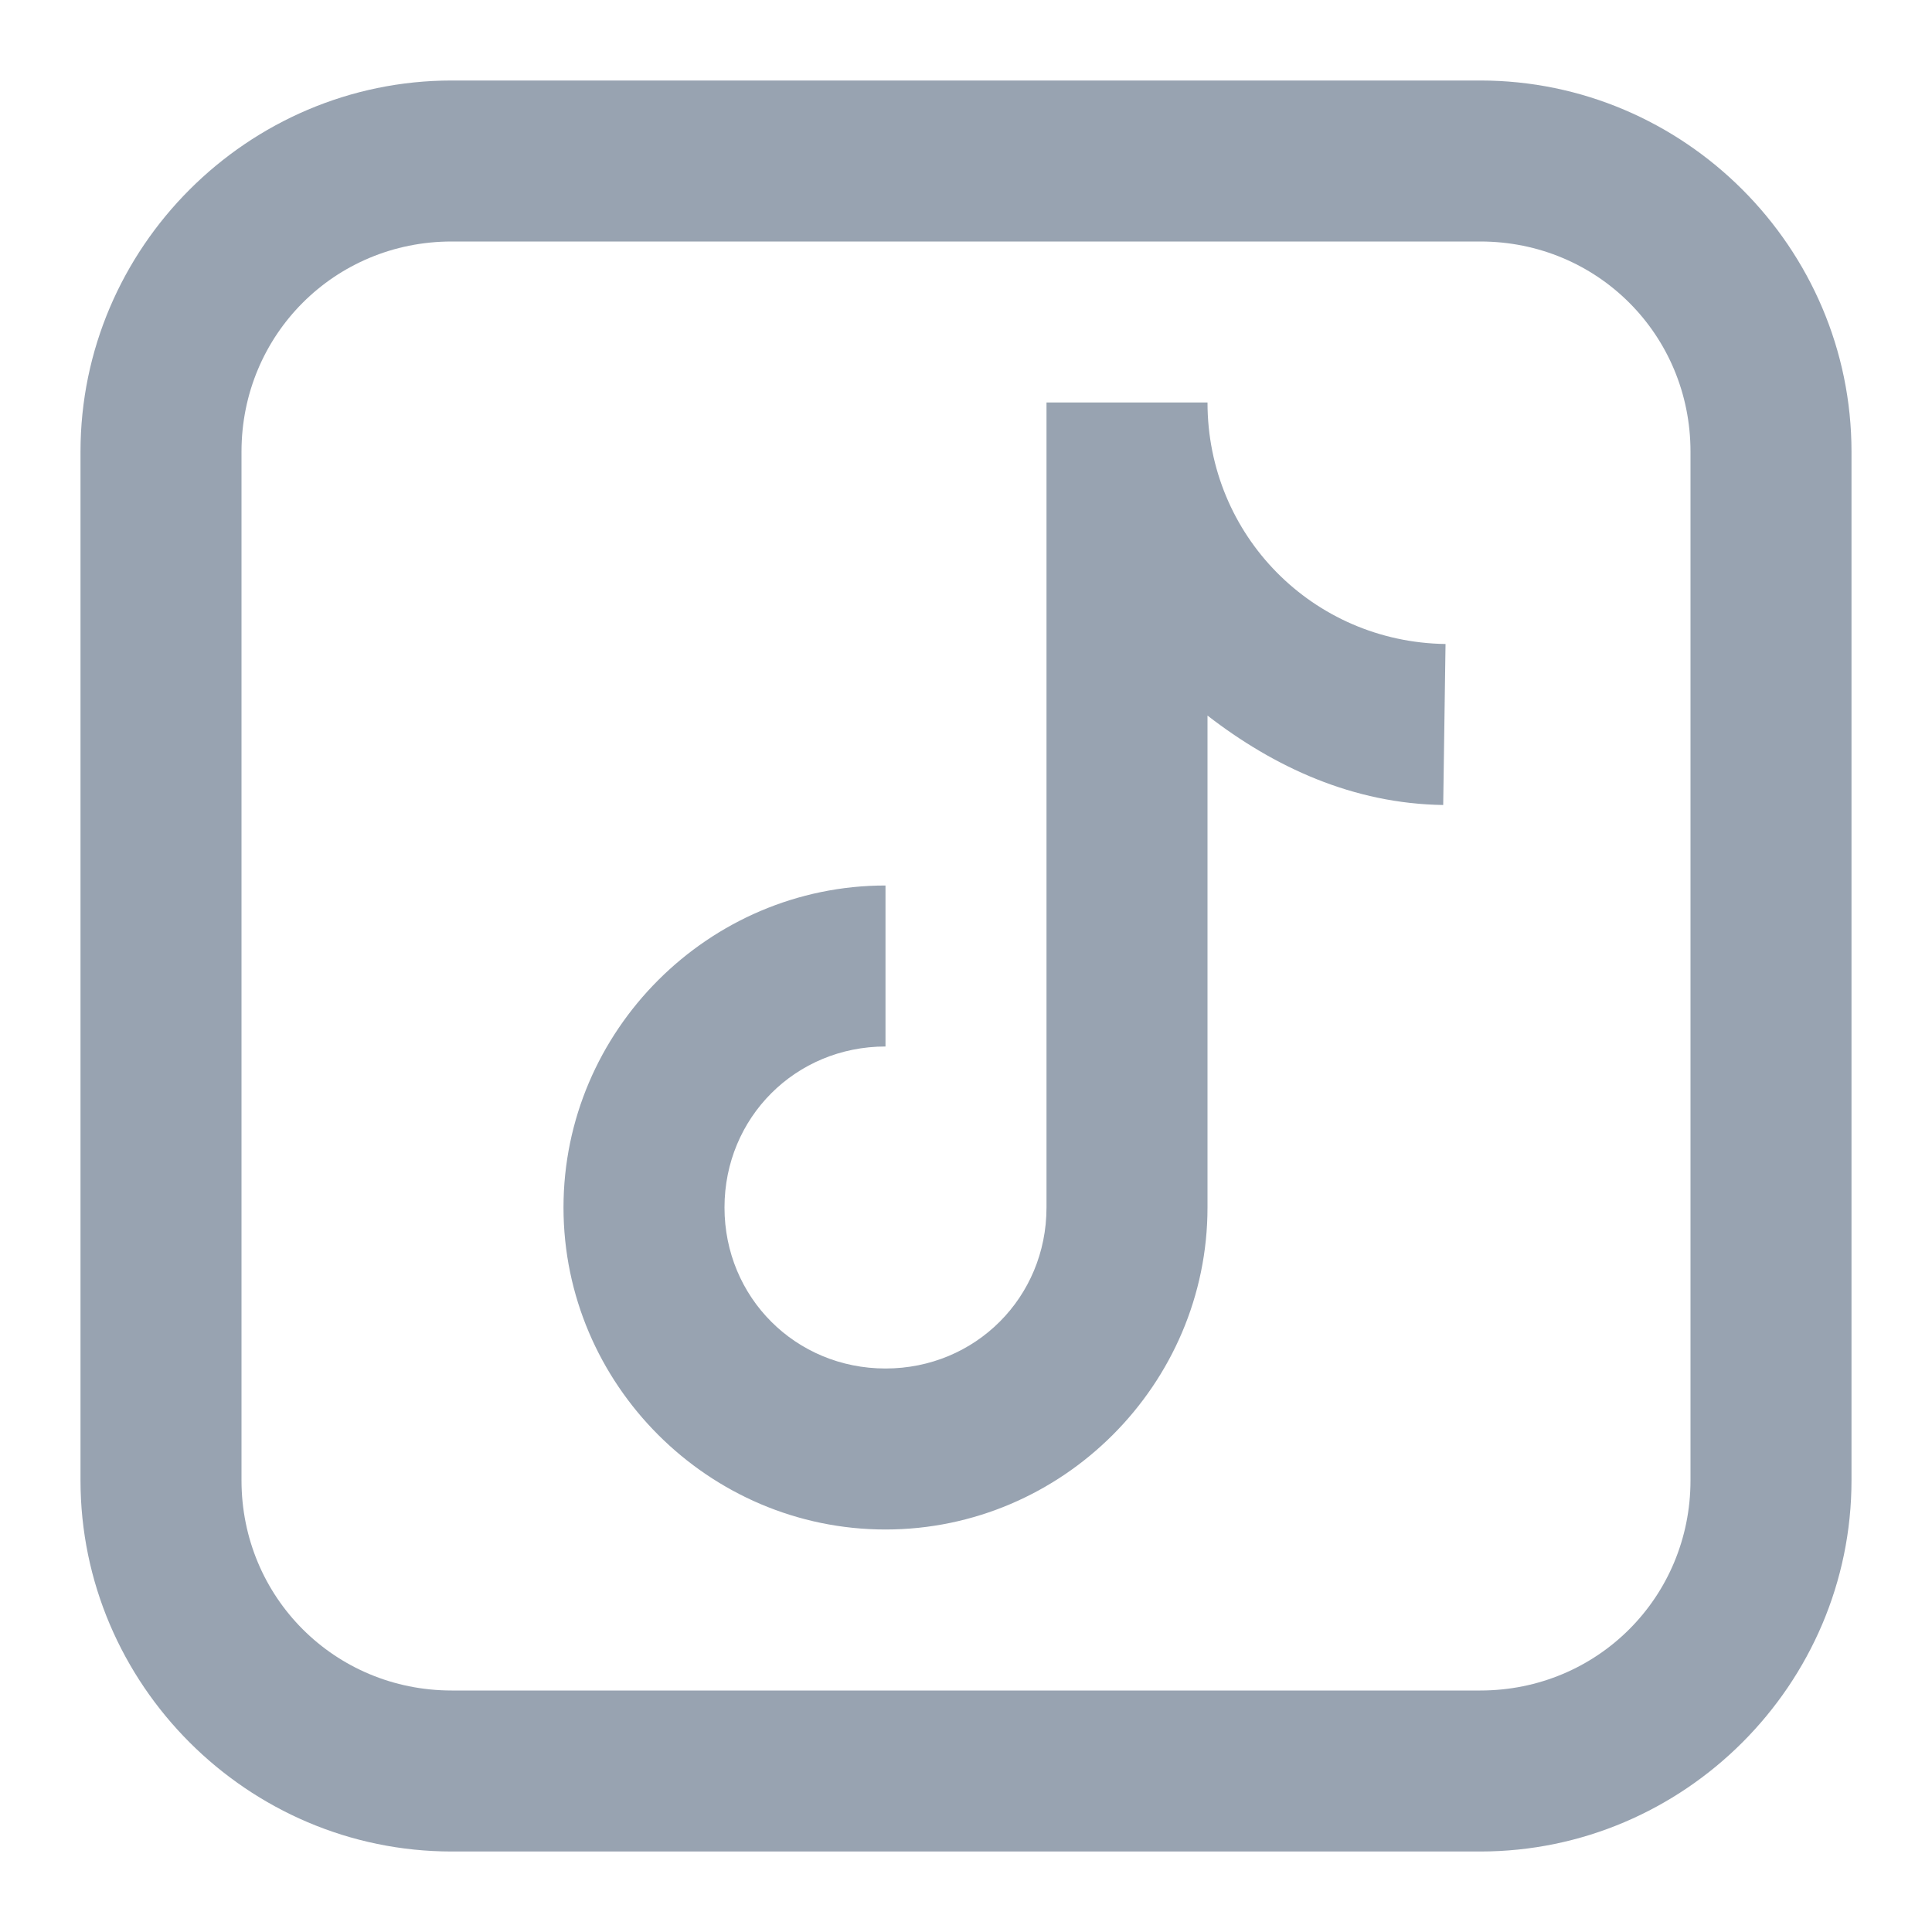
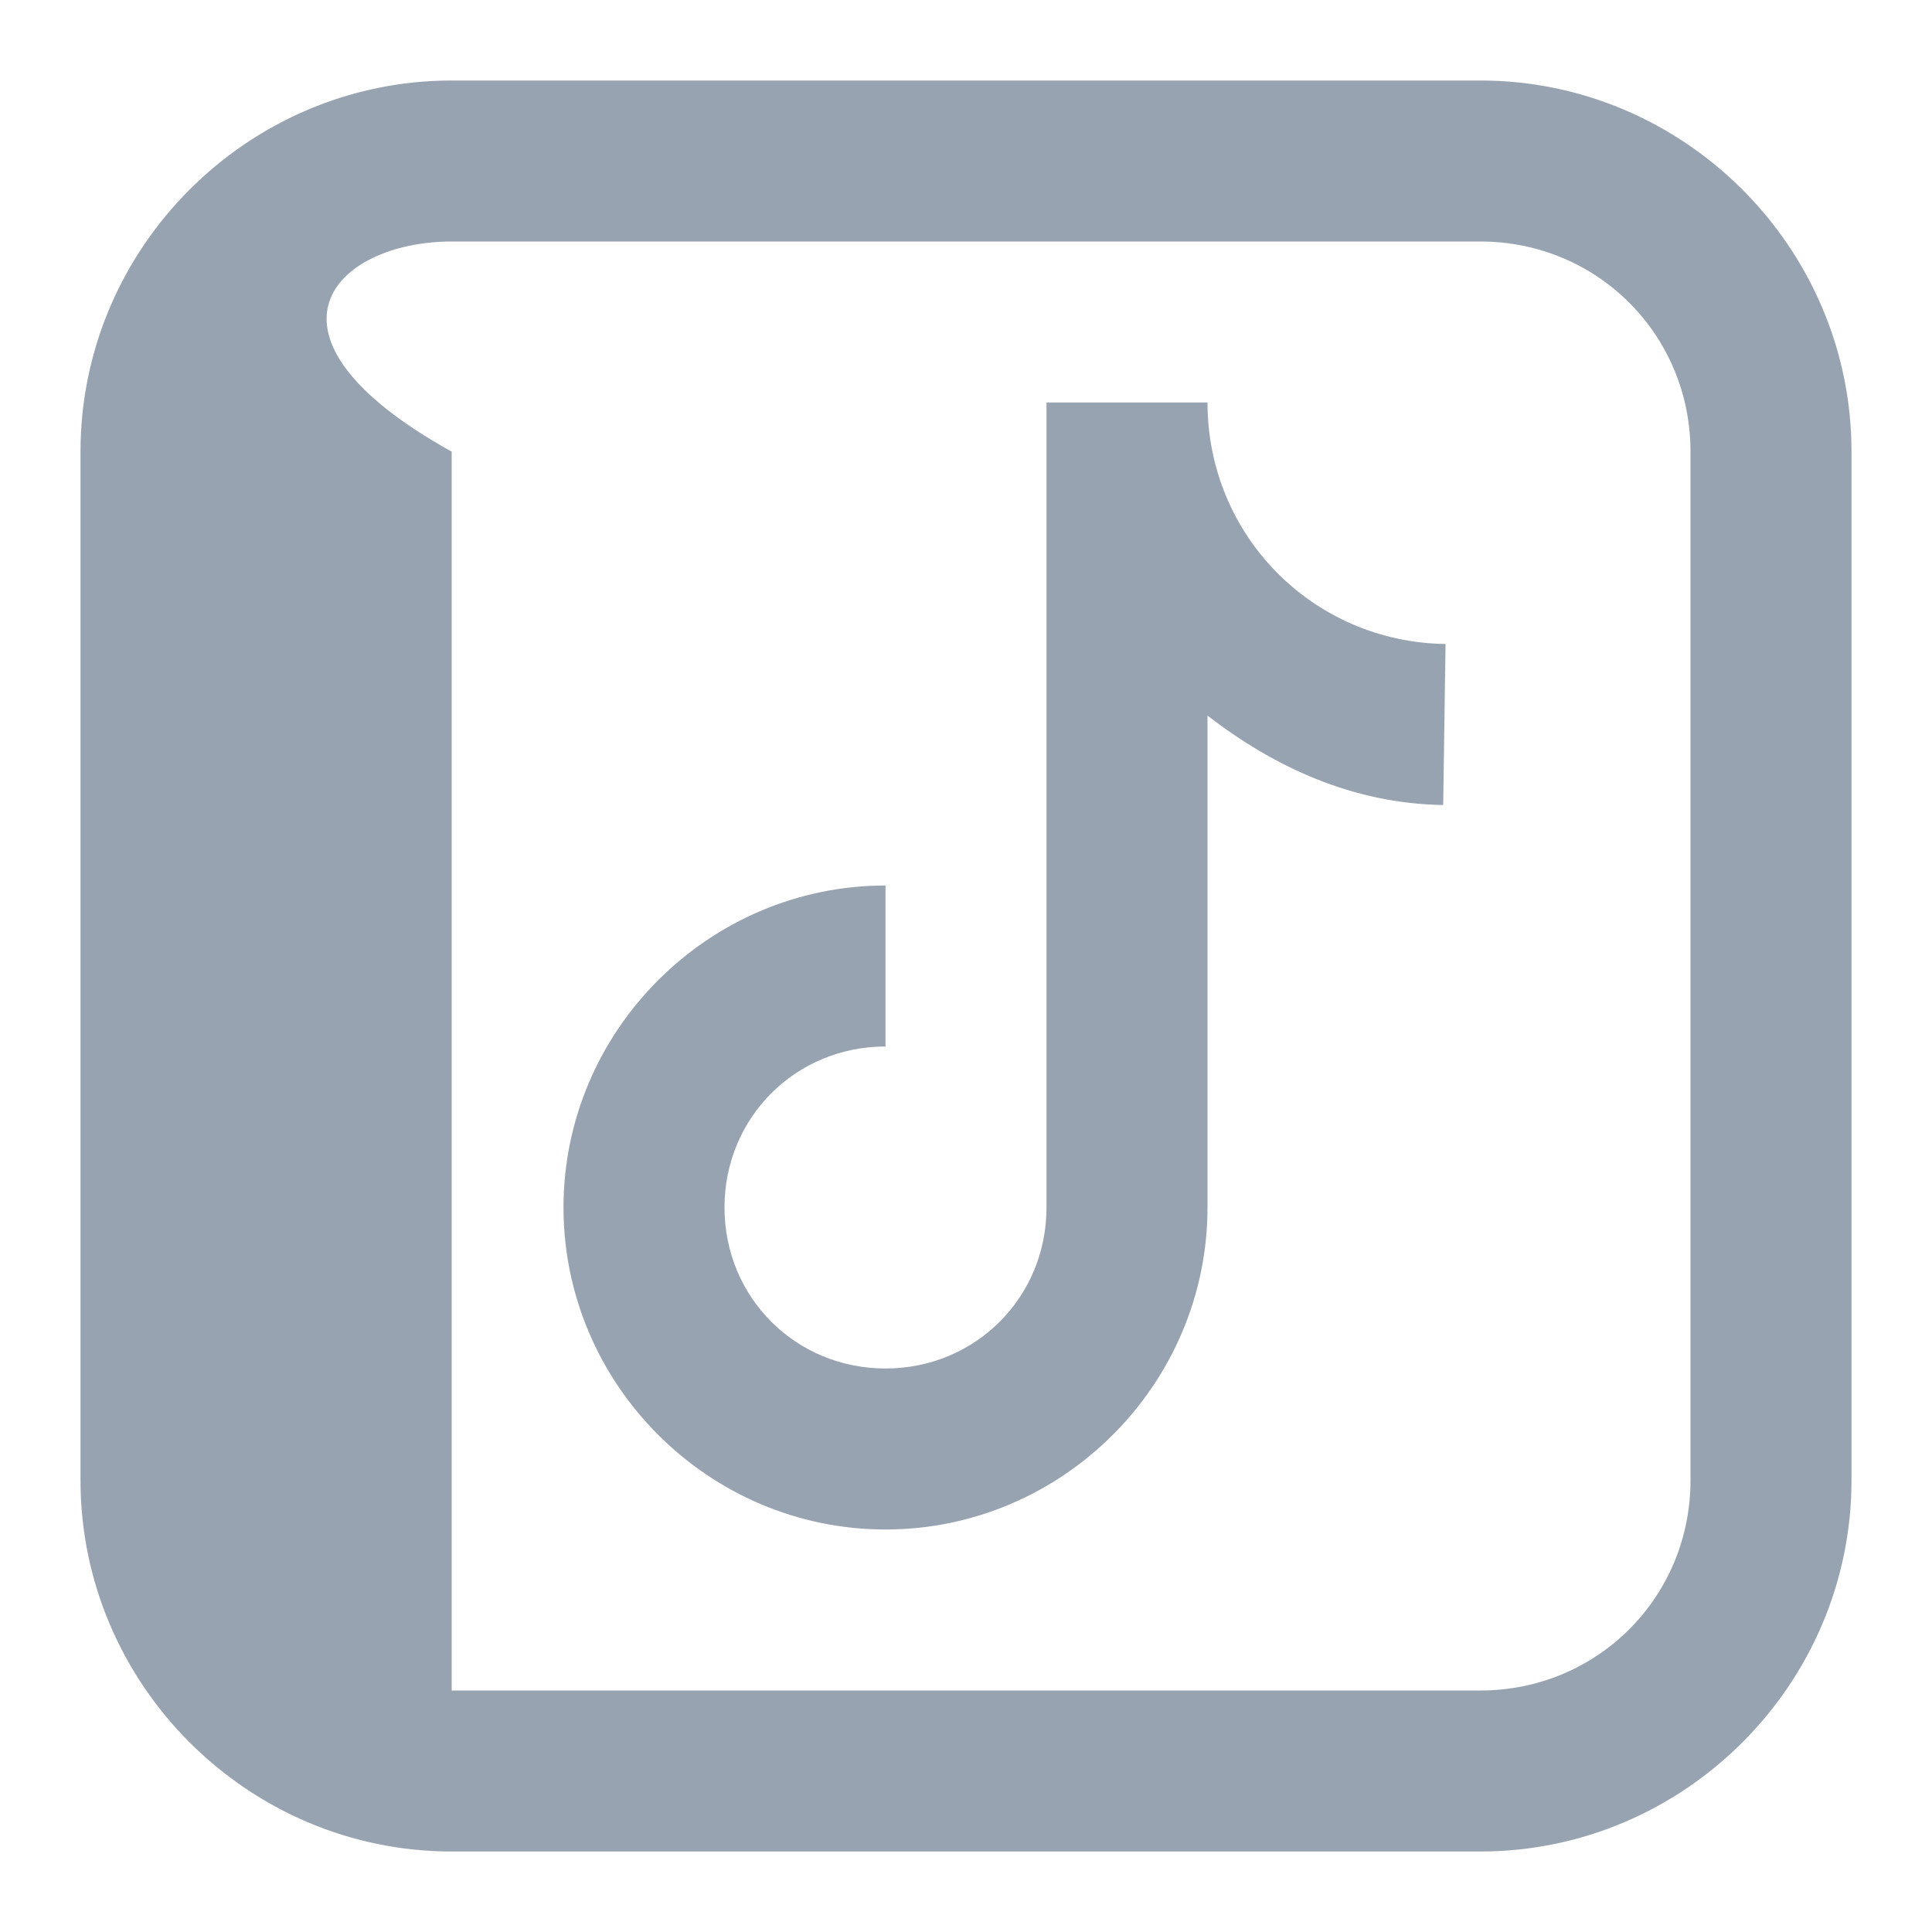
<svg xmlns="http://www.w3.org/2000/svg" width="24" height="24" viewBox="0 0 24 24" fill="none">
-   <path d="M5.611 1C3.077 1 1 3.077 1 5.611V18.389C1 20.923 3.077 23 5.611 23H18.389C20.923 23 23 20.923 23 18.389V5.611C23 3.077 20.923 1 18.389 1H5.611ZM5.611 3H18.389C19.842 3 21 4.158 21 5.611V18.389C21 19.842 19.842 21 18.389 21H5.611C4.158 21 3 19.842 3 18.389V5.611C3 4.158 4.158 3 5.611 3ZM13 5V15C13 16.117 12.117 17 11 17C9.883 17 9 16.117 9 15C9 13.883 9.883 13 11 13V11C8.803 11 7 12.803 7 15C7 17.197 8.803 19 11 19C13.197 19 15 17.197 15 15V8.889C15.828 9.53 16.809 9.984 17.928 10L17.957 8C16.311 7.977 15 6.654 15 5H13Z" fill="#98A3B1" />
+   <path d="M5.611 1C3.077 1 1 3.077 1 5.611V18.389C1 20.923 3.077 23 5.611 23H18.389C20.923 23 23 20.923 23 18.389V5.611C23 3.077 20.923 1 18.389 1H5.611ZM5.611 3H18.389C19.842 3 21 4.158 21 5.611V18.389C21 19.842 19.842 21 18.389 21H5.611V5.611C3 4.158 4.158 3 5.611 3ZM13 5V15C13 16.117 12.117 17 11 17C9.883 17 9 16.117 9 15C9 13.883 9.883 13 11 13V11C8.803 11 7 12.803 7 15C7 17.197 8.803 19 11 19C13.197 19 15 17.197 15 15V8.889C15.828 9.53 16.809 9.984 17.928 10L17.957 8C16.311 7.977 15 6.654 15 5H13Z" fill="#98A3B1" />
</svg>